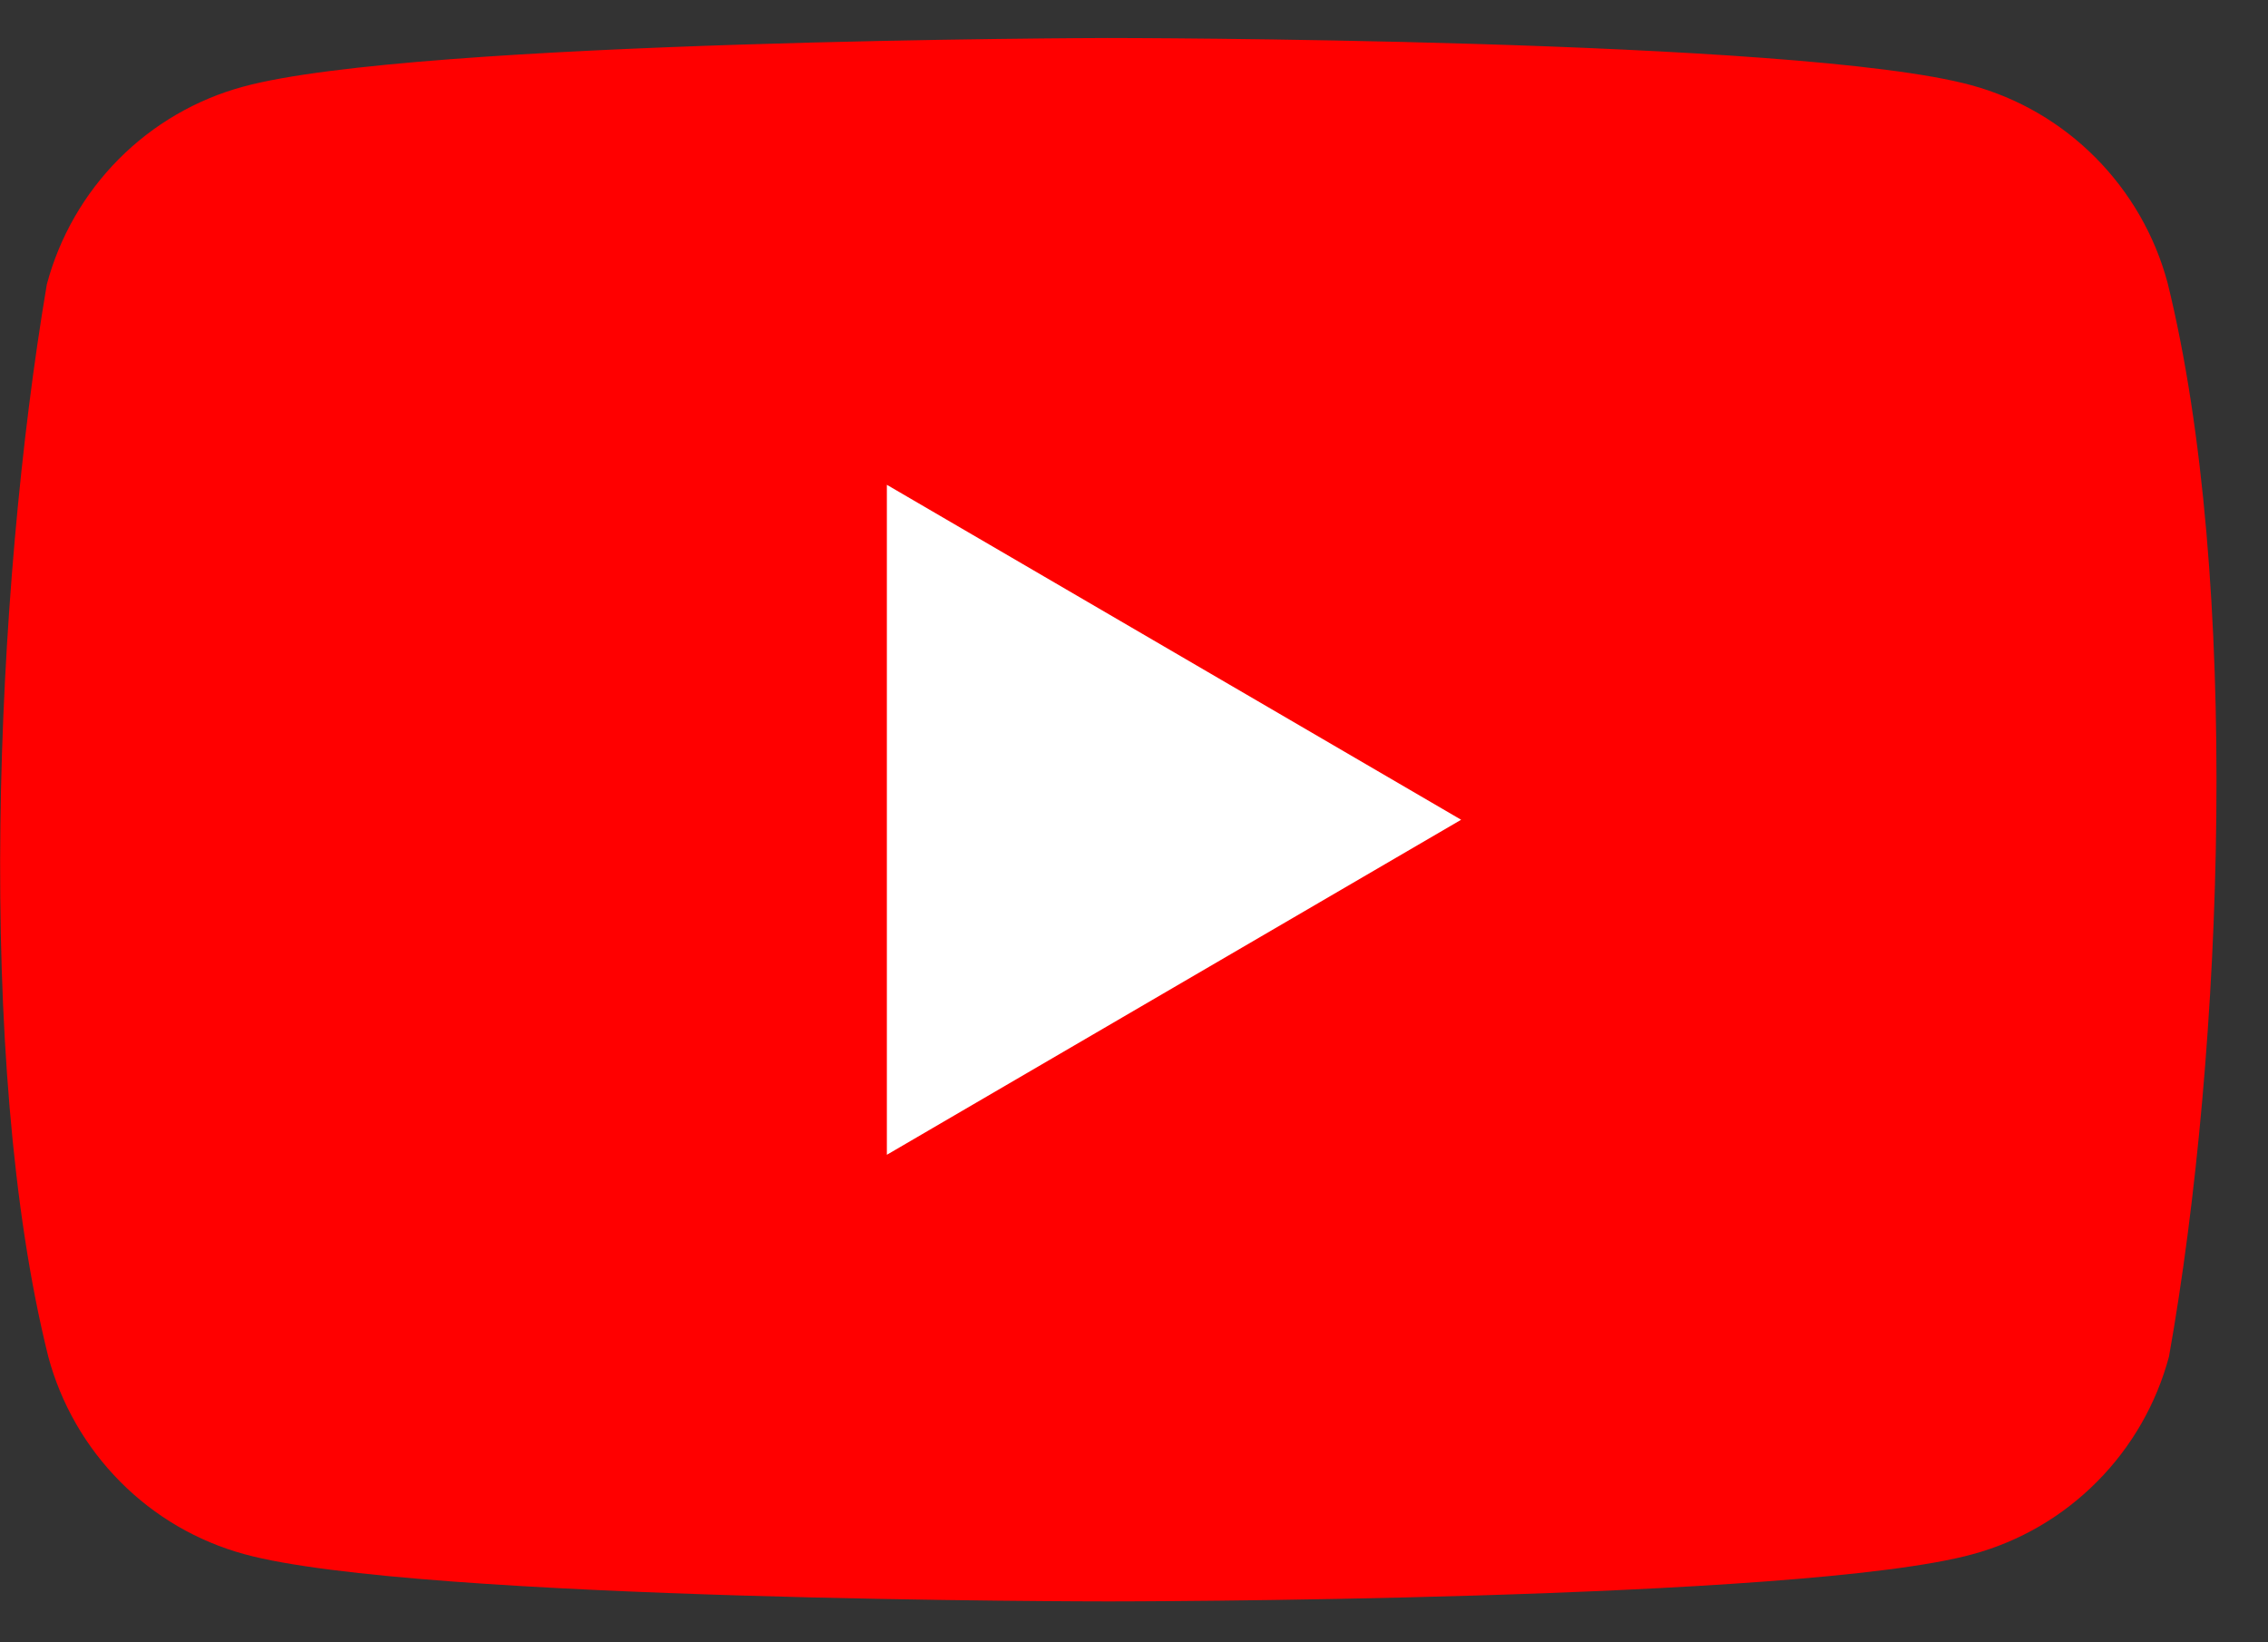
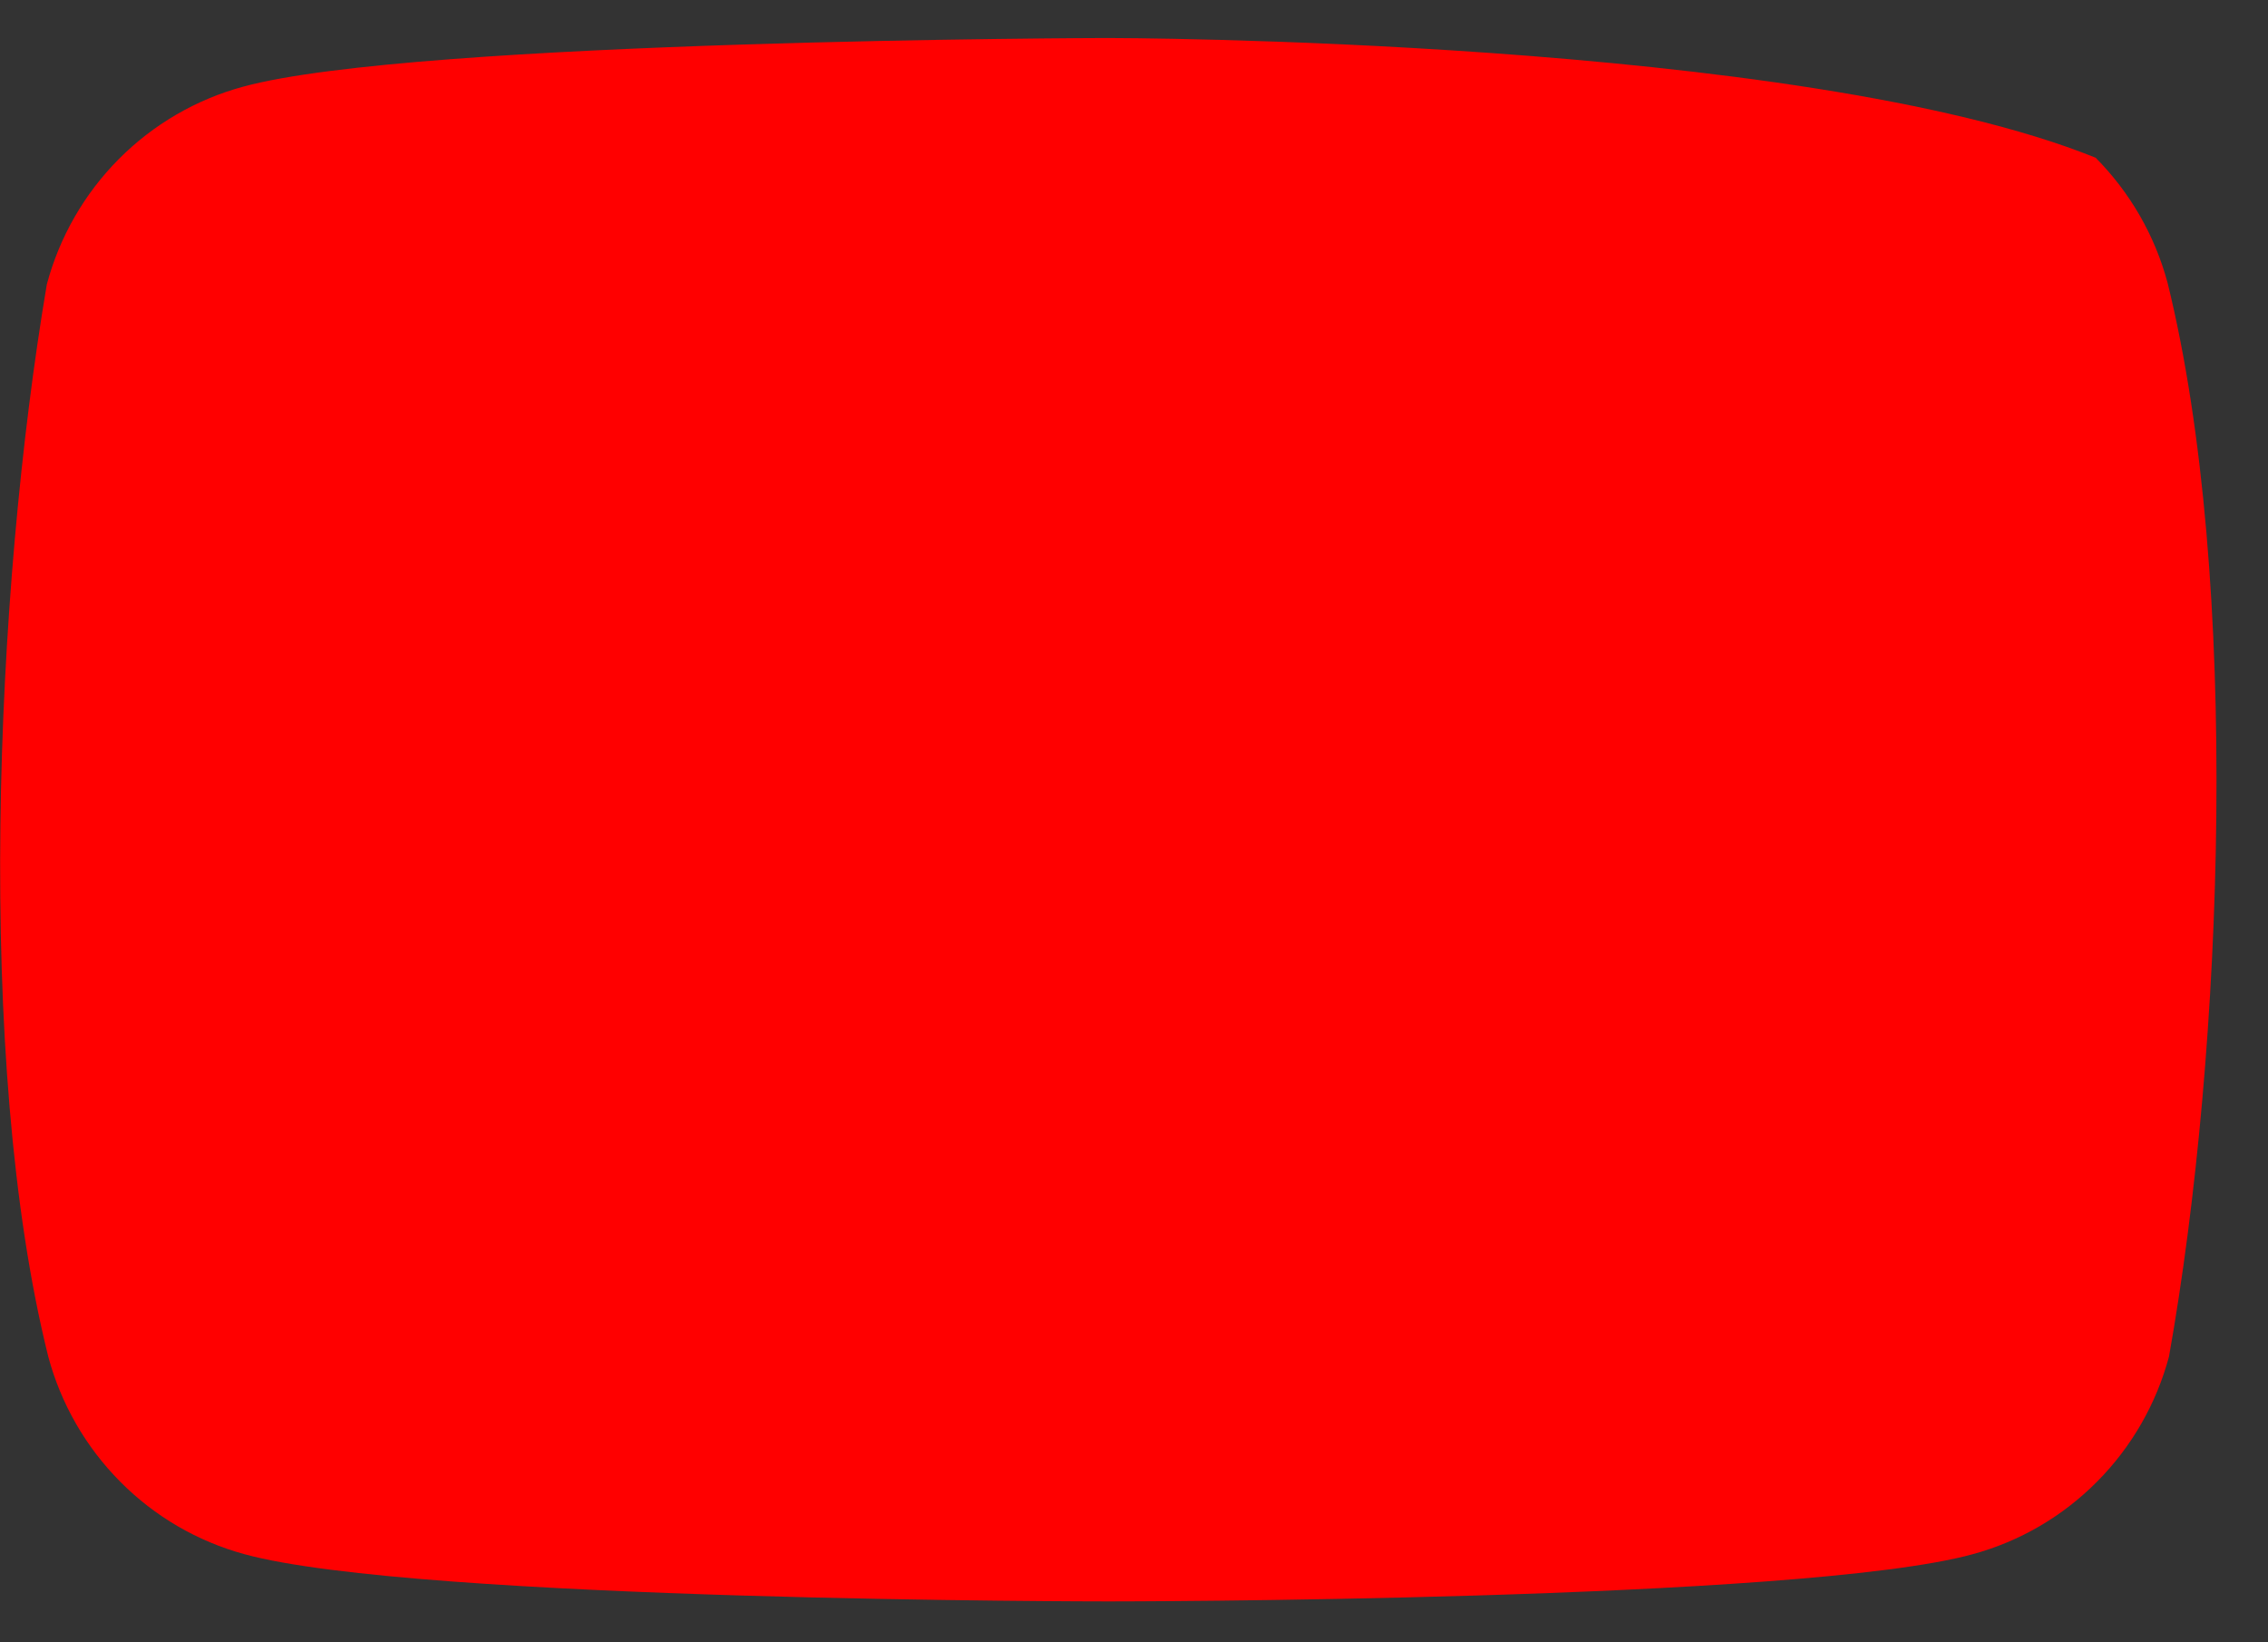
<svg xmlns="http://www.w3.org/2000/svg" width="29" height="21" viewBox="0 0 29 21" fill="none">
  <rect x="0" y="0" width="29" height="21" fill="#333333" stroke="none" />
-   <path d="M27.716 3.617C27.554 3.012 27.236 2.46 26.796 2.017C26.356 1.573 25.809 1.254 25.208 1.09C23.008 0.486 14.157 0.486 14.157 0.486C14.157 0.486 5.306 0.505 3.107 1.109C2.506 1.272 1.958 1.592 1.518 2.035C1.078 2.478 0.761 3.03 0.599 3.635C-0.067 7.571 -0.325 13.568 0.617 17.346C0.779 17.951 1.097 18.503 1.537 18.946C1.977 19.39 2.524 19.709 3.125 19.873C5.324 20.477 14.175 20.477 14.175 20.477C14.175 20.477 23.027 20.477 25.226 19.873C25.827 19.709 26.374 19.39 26.814 18.946C27.255 18.503 27.572 17.951 27.734 17.346C28.436 13.405 28.652 7.412 27.716 3.617L27.716 3.617Z" fill="#FF0000" />
-   <path d="M11.34 14.766L18.683 10.482L11.34 6.199V14.766Z" fill="white" />
+   <path d="M27.716 3.617C27.554 3.012 27.236 2.46 26.796 2.017C23.008 0.486 14.157 0.486 14.157 0.486C14.157 0.486 5.306 0.505 3.107 1.109C2.506 1.272 1.958 1.592 1.518 2.035C1.078 2.478 0.761 3.03 0.599 3.635C-0.067 7.571 -0.325 13.568 0.617 17.346C0.779 17.951 1.097 18.503 1.537 18.946C1.977 19.39 2.524 19.709 3.125 19.873C5.324 20.477 14.175 20.477 14.175 20.477C14.175 20.477 23.027 20.477 25.226 19.873C25.827 19.709 26.374 19.39 26.814 18.946C27.255 18.503 27.572 17.951 27.734 17.346C28.436 13.405 28.652 7.412 27.716 3.617L27.716 3.617Z" fill="#FF0000" />
</svg>